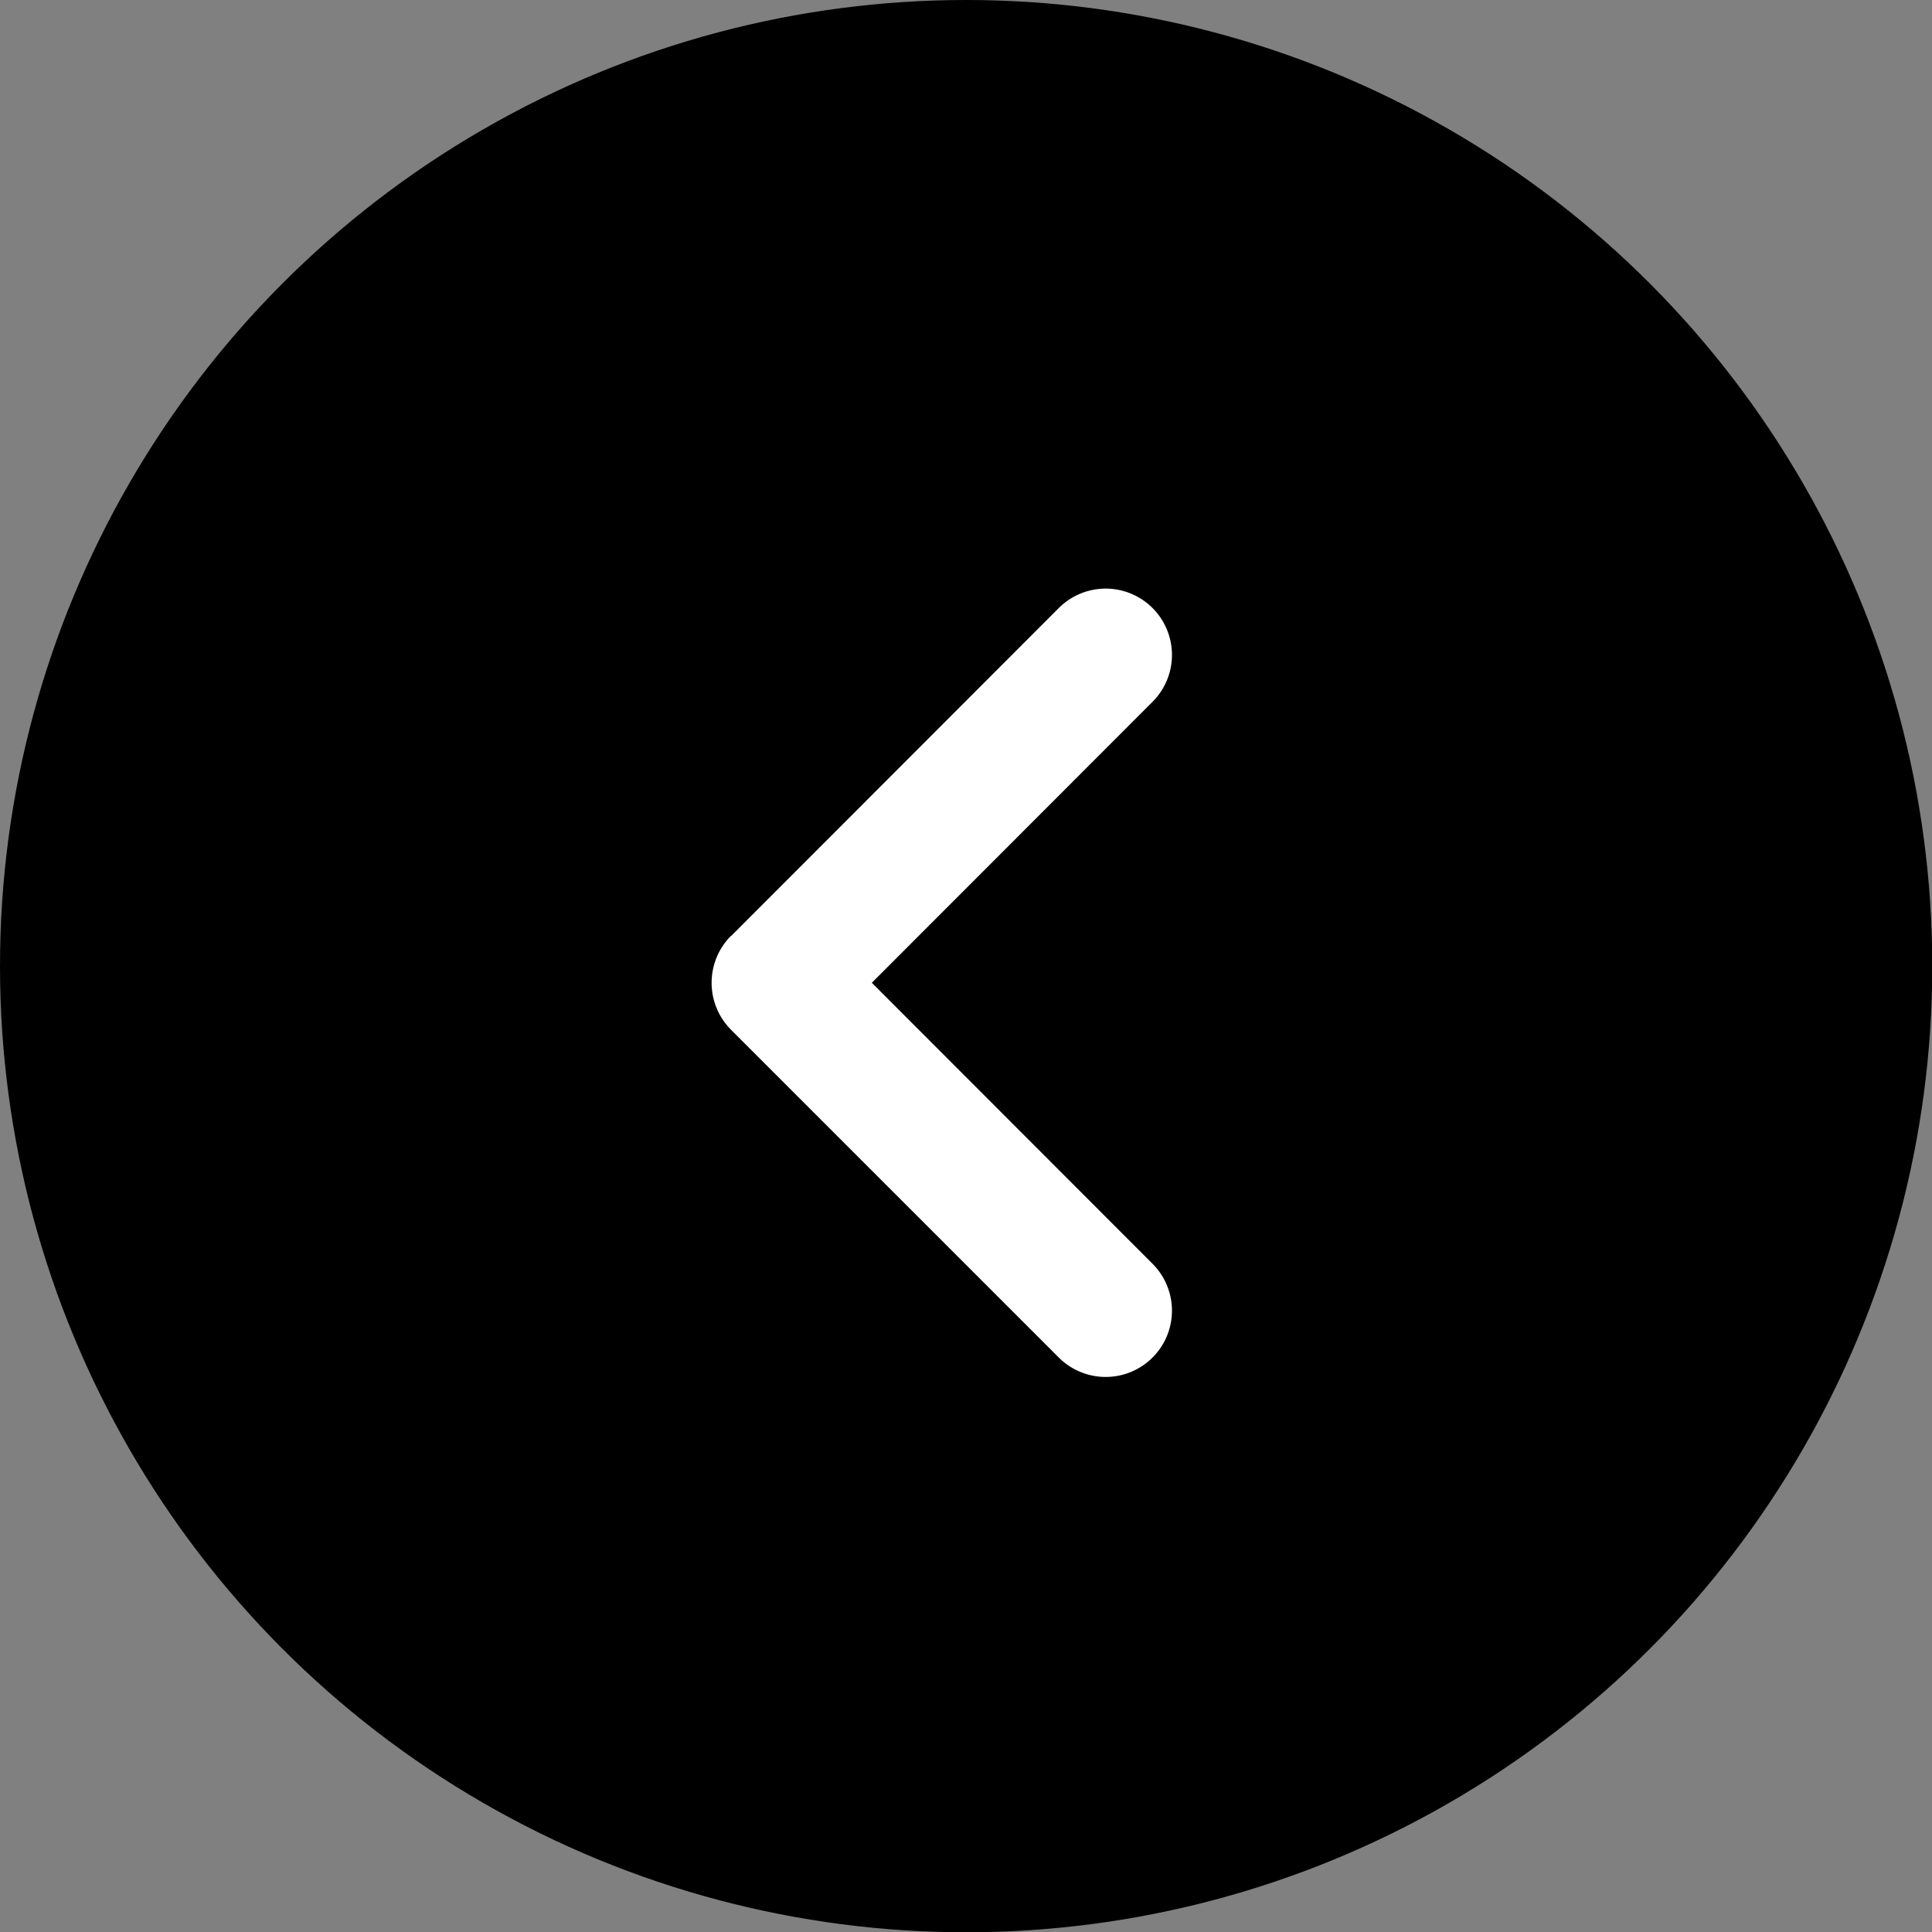
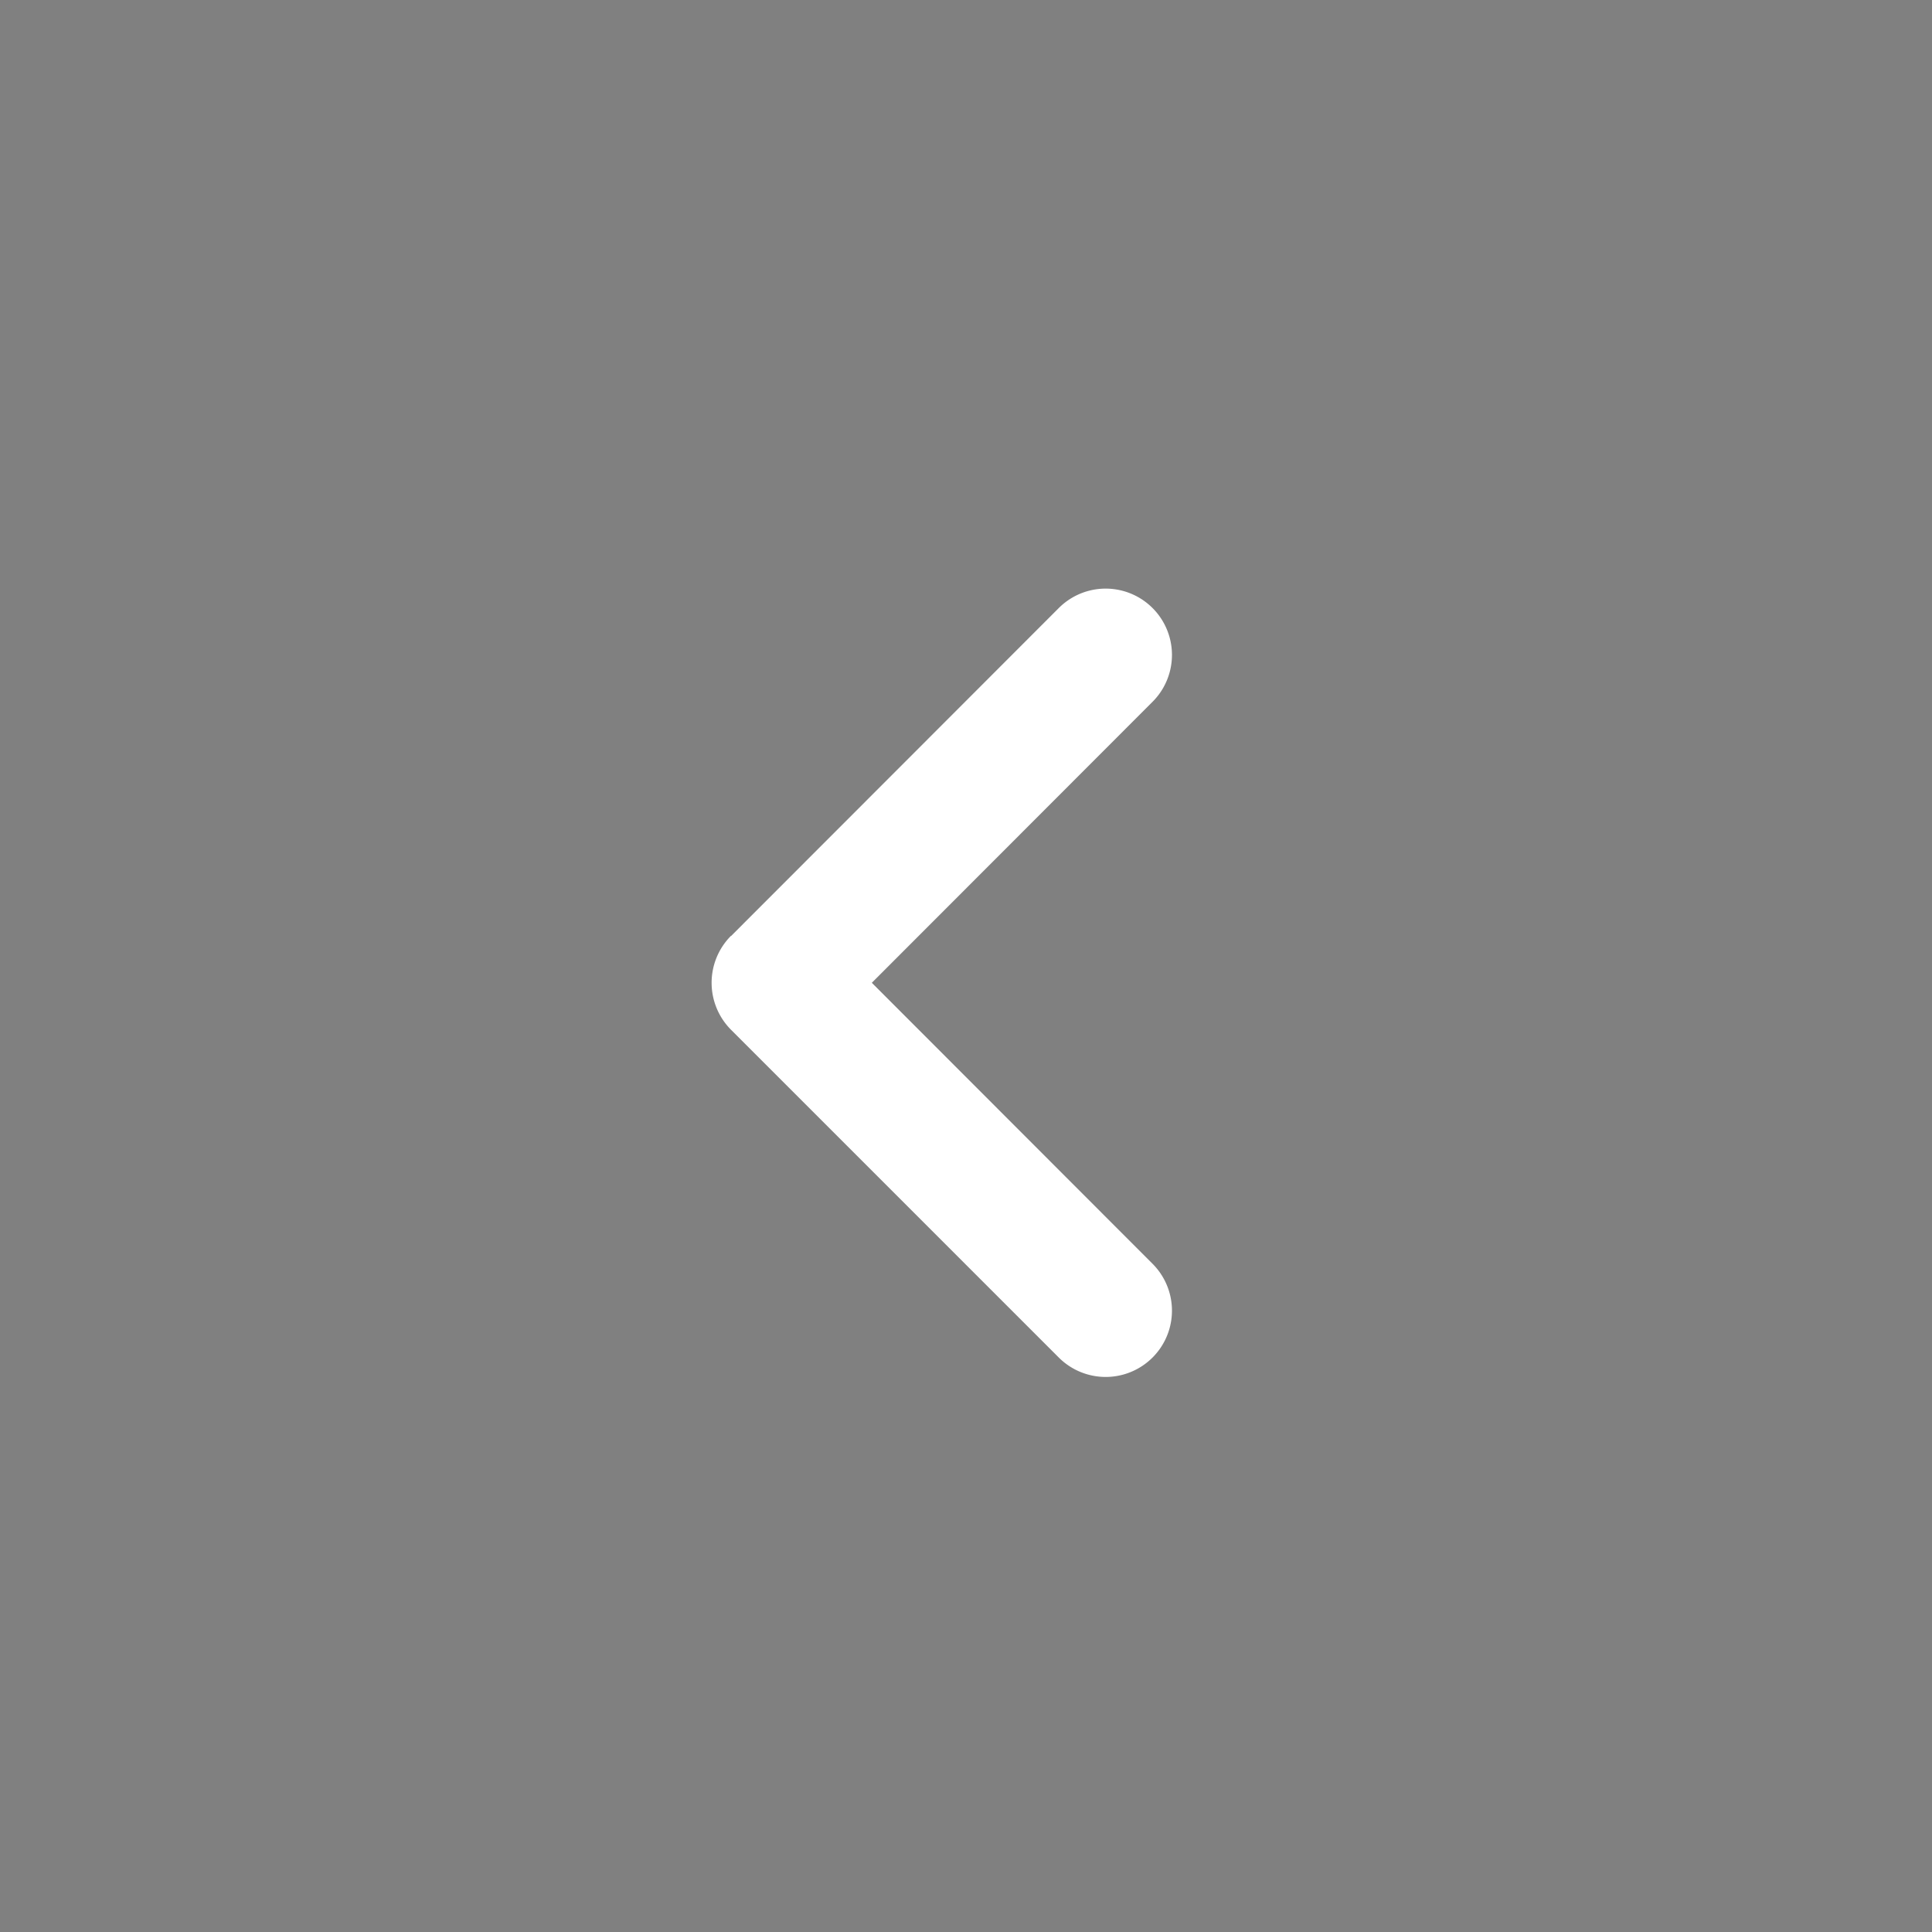
<svg xmlns="http://www.w3.org/2000/svg" viewBox="0 0 69.65 69.65">
  <rect x="0" y="0" width="69.65" height="69.65" fill="#808080" stroke="none" />
  <defs>
    <style>.cls-1{fill:#fff;}</style>
  </defs>
  <g id="图层_2" data-name="图层 2">
    <g id="图层_1-2" data-name="图层 1">
-       <circle cx="34.83" cy="34.83" r="34.83" />
      <path class="cls-1" d="M26.36,33.74h0L38.17,21.92a2.39,2.39,0,1,1,3.38,3.38L31.43,35.43,41.55,45.56a2.39,2.39,0,0,1-3.38,3.38L26.35,37.12a2.4,2.4,0,0,1,0-3.38Z" />
    </g>
  </g>
</svg>